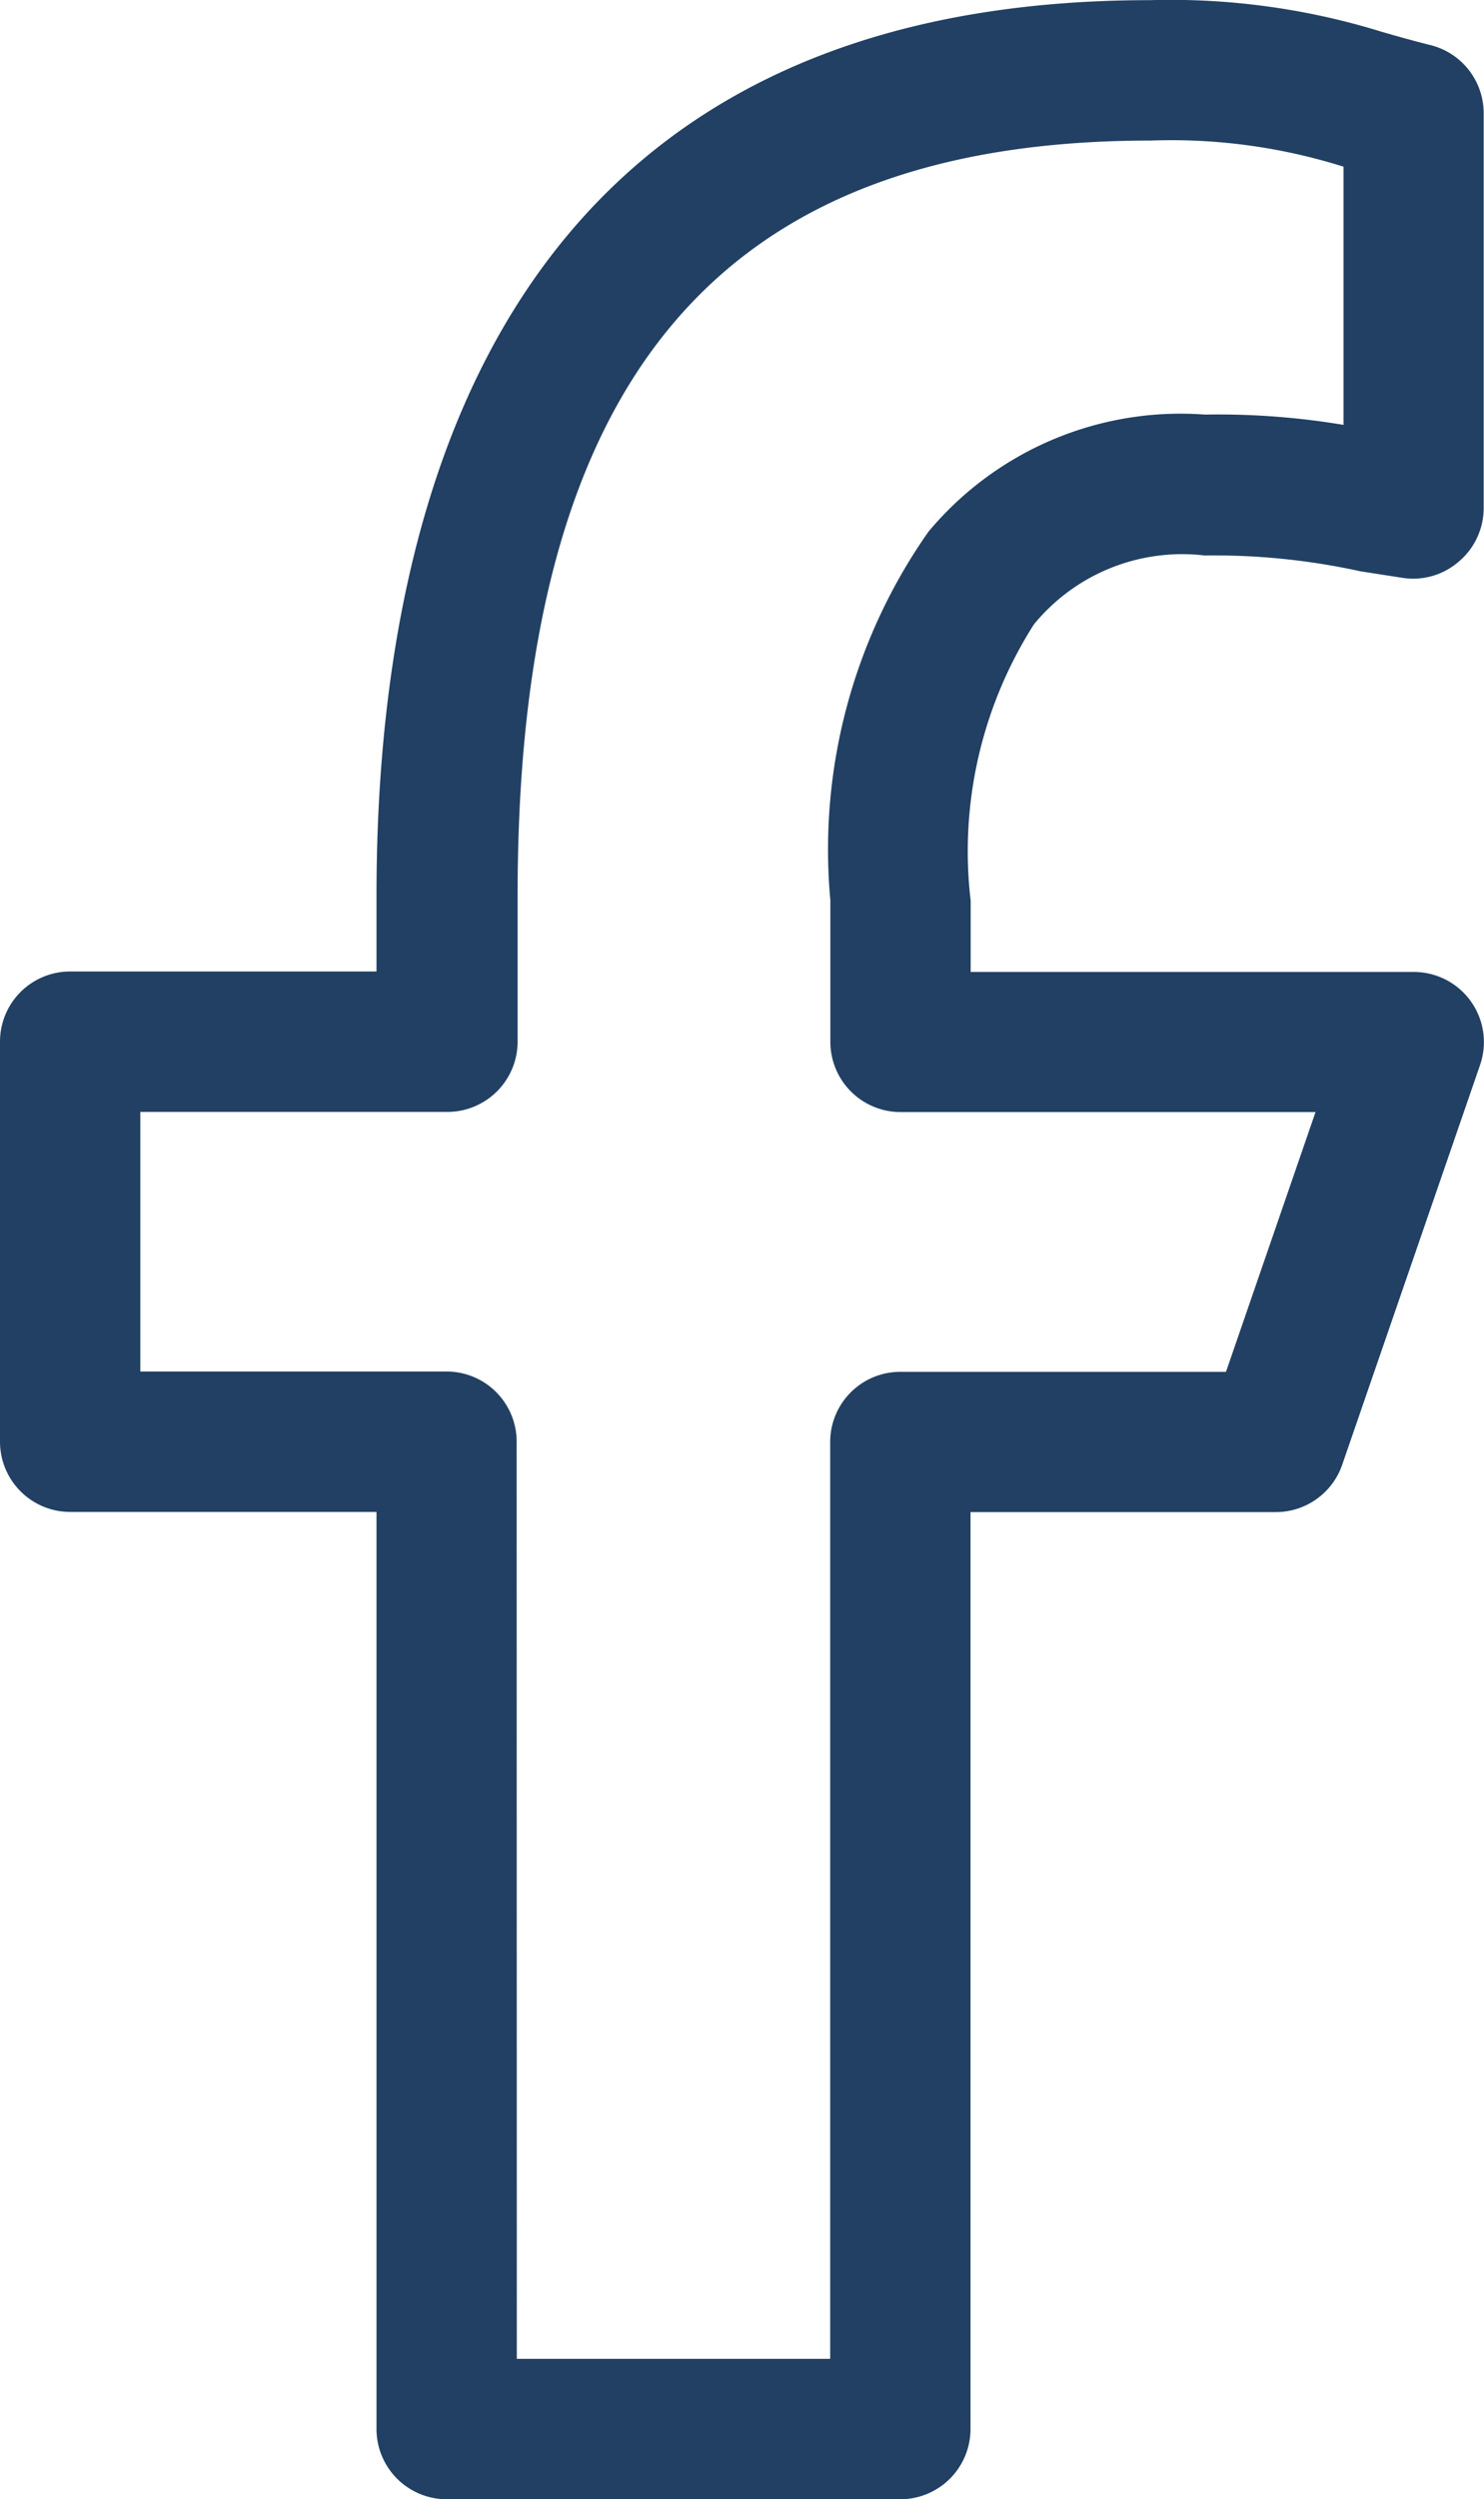
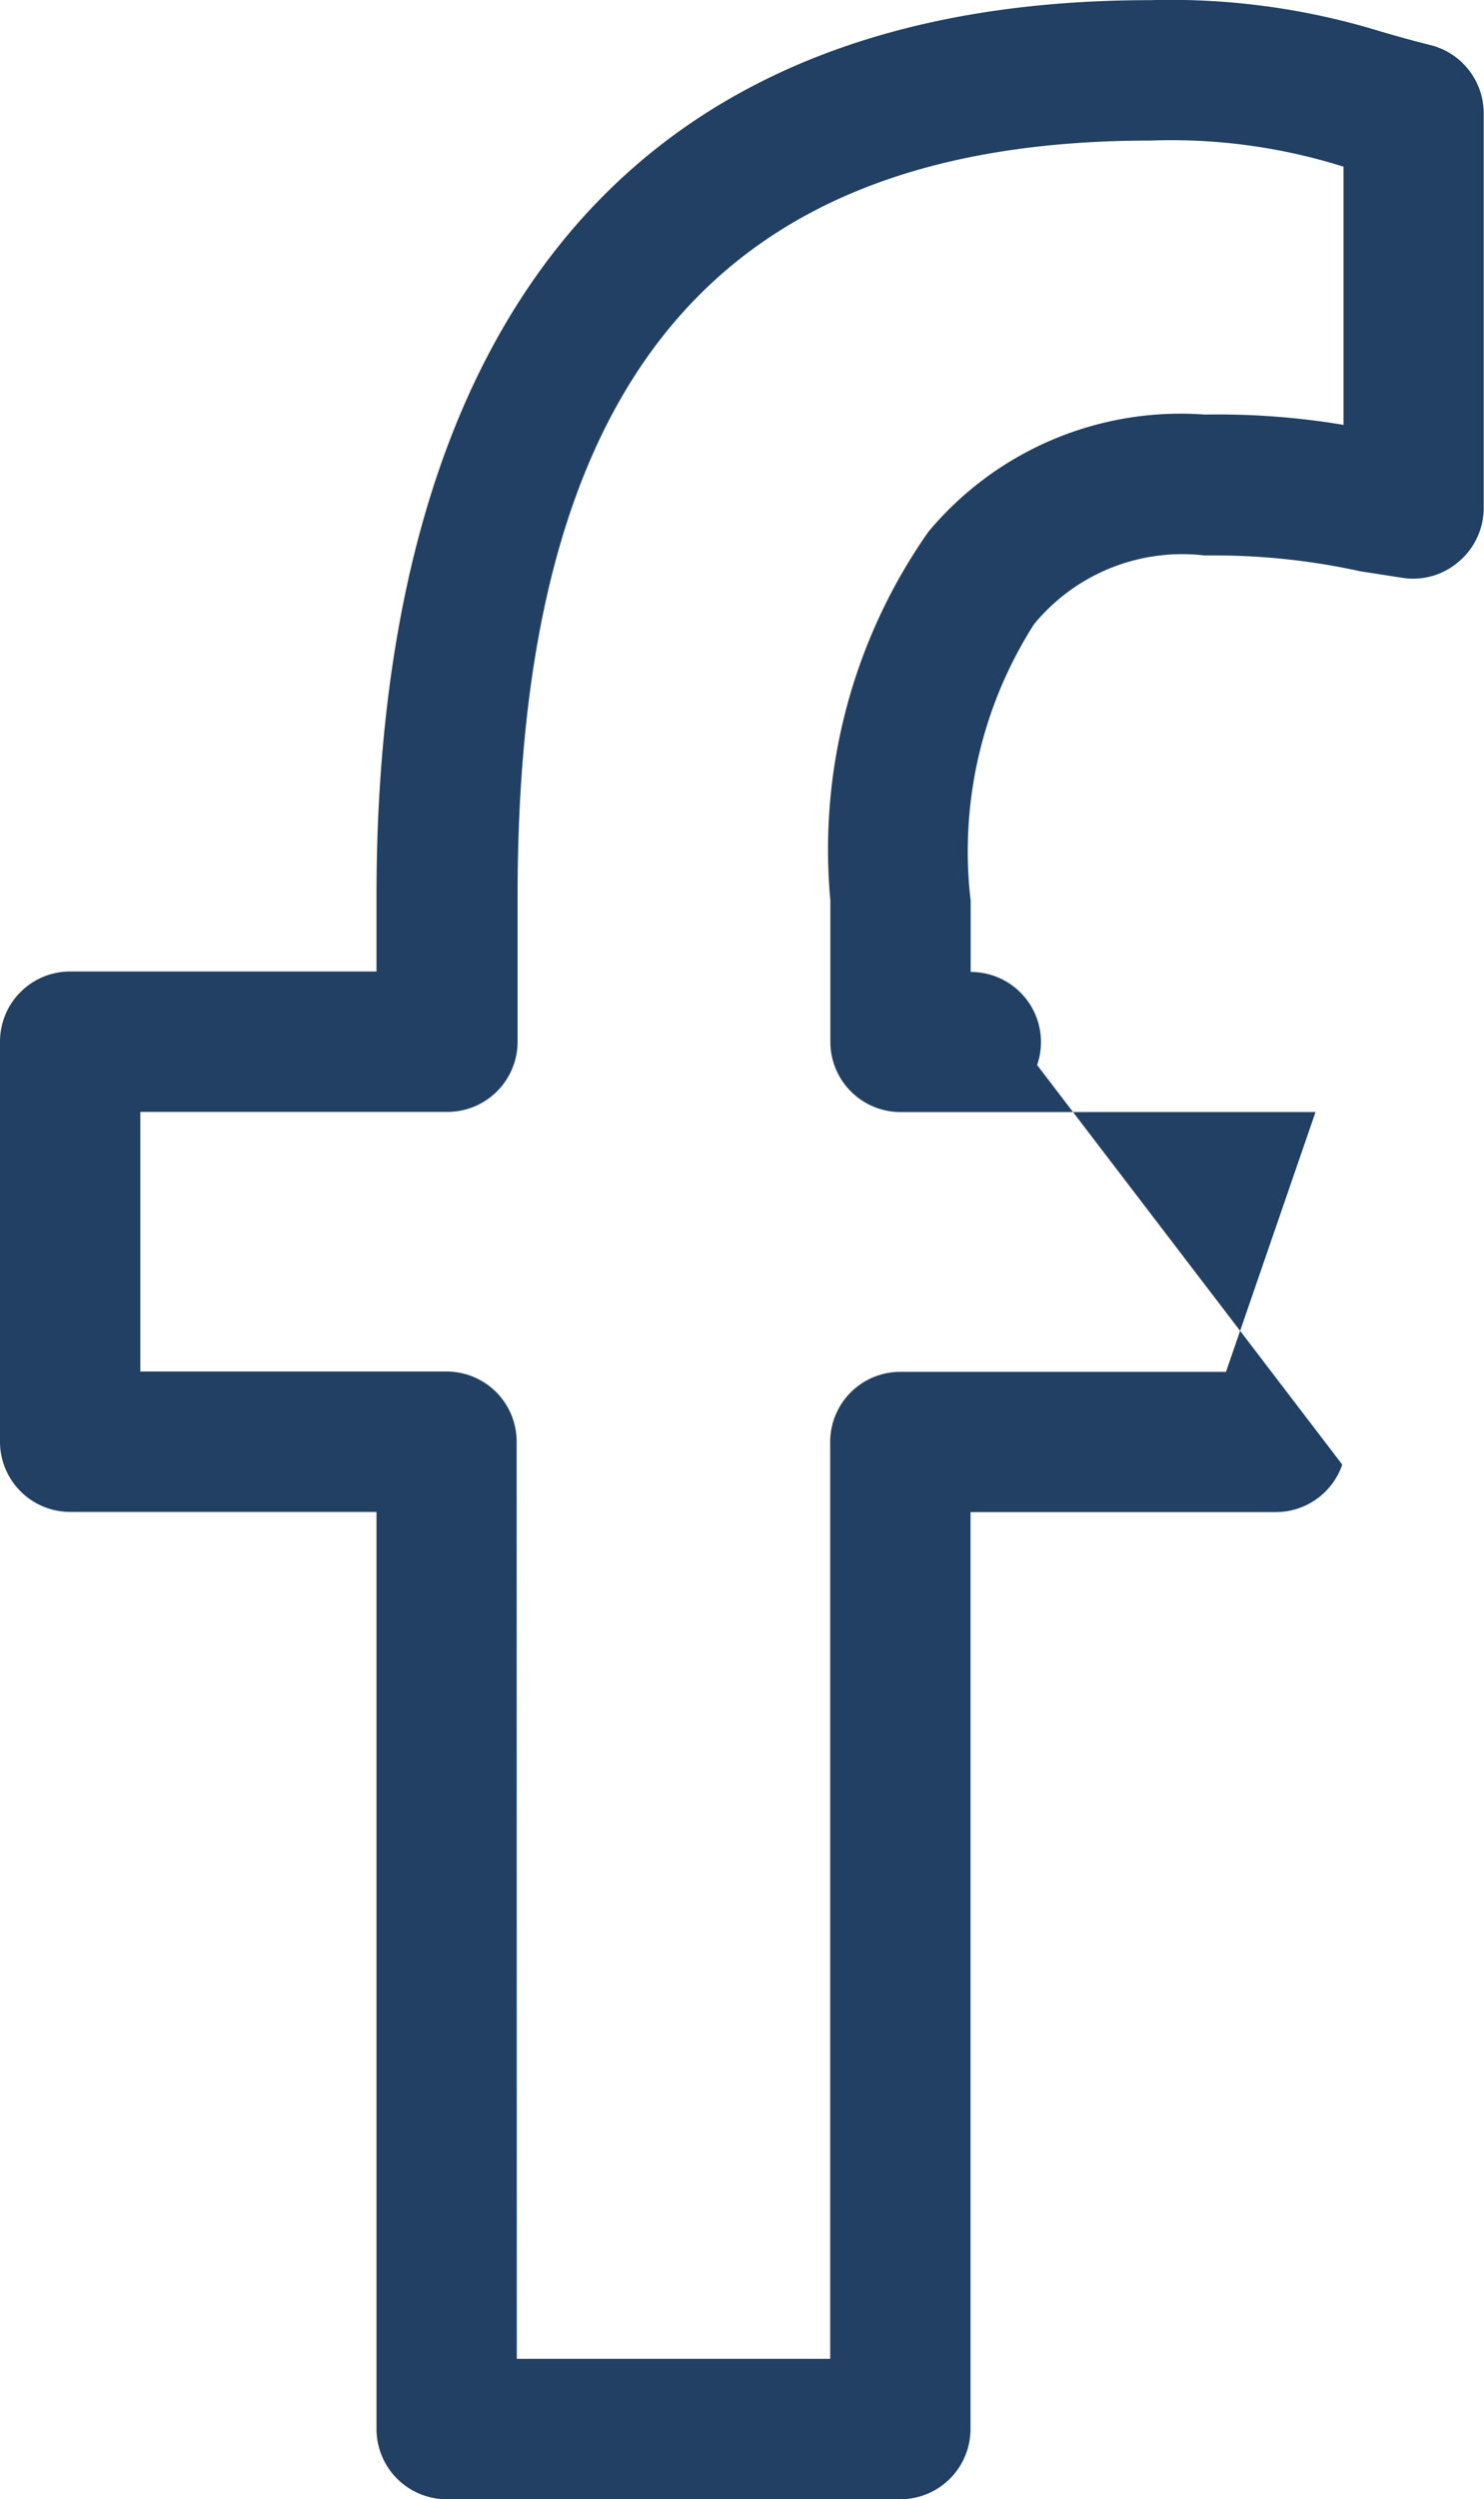
<svg xmlns="http://www.w3.org/2000/svg" width="9.381" height="15.788" viewBox="0 0 9.381 15.788">
-   <path d="M5.692,15.979H2.823a.444.444,0,0,1-.443-.443V9.742H.443A.444.444,0,0,1,0,9.3V6.771a.443.443,0,0,1,.443-.443H2.38v-.48c0-2.58.848-5.656,4.889-5.656a4.518,4.518,0,0,1,1.466.2c.094.027.192.055.3.082A.444.444,0,0,1,9.379.9v2.5a.443.443,0,0,1-.159.34.439.439,0,0,1-.362.1L8.6,3.8a4.308,4.308,0,0,0-.985-.1,1.212,1.212,0,0,0-1.079.435,2.666,2.666,0,0,0-.4,1.746v.45h2.8a.443.443,0,0,1,.42.588L8.485,9.443a.444.444,0,0,1-.42.3H6.135v5.793a.444.444,0,0,1-.443.443m-2.425-.887H5.248V9.3a.443.443,0,0,1,.443-.443H7.75l.566-1.641H5.692a.444.444,0,0,1-.443-.443V5.878a3.492,3.492,0,0,1,.62-2.328,2.076,2.076,0,0,1,1.748-.74,4.8,4.8,0,0,1,.876.065V1.244h0a3.624,3.624,0,0,0-1.221-.165c-2.731,0-4,1.515-4,4.769v.924a.444.444,0,0,1-.443.443H.887V8.855H2.823a.443.443,0,0,1,.443.443Z" transform="translate(0 -0.191)" fill="#214063" />
+   <path d="M5.692,15.979H2.823a.444.444,0,0,1-.443-.443V9.742H.443A.444.444,0,0,1,0,9.3V6.771a.443.443,0,0,1,.443-.443H2.38v-.48c0-2.58.848-5.656,4.889-5.656a4.518,4.518,0,0,1,1.466.2c.094.027.192.055.3.082A.444.444,0,0,1,9.379.9v2.5a.443.443,0,0,1-.159.34.439.439,0,0,1-.362.1L8.6,3.8a4.308,4.308,0,0,0-.985-.1,1.212,1.212,0,0,0-1.079.435,2.666,2.666,0,0,0-.4,1.746v.45a.443.443,0,0,1,.42.588L8.485,9.443a.444.444,0,0,1-.42.3H6.135v5.793a.444.444,0,0,1-.443.443m-2.425-.887H5.248V9.3a.443.443,0,0,1,.443-.443H7.75l.566-1.641H5.692a.444.444,0,0,1-.443-.443V5.878a3.492,3.492,0,0,1,.62-2.328,2.076,2.076,0,0,1,1.748-.74,4.8,4.8,0,0,1,.876.065V1.244h0a3.624,3.624,0,0,0-1.221-.165c-2.731,0-4,1.515-4,4.769v.924a.444.444,0,0,1-.443.443H.887V8.855H2.823a.443.443,0,0,1,.443.443Z" transform="translate(0 -0.191)" fill="#214063" />
</svg>